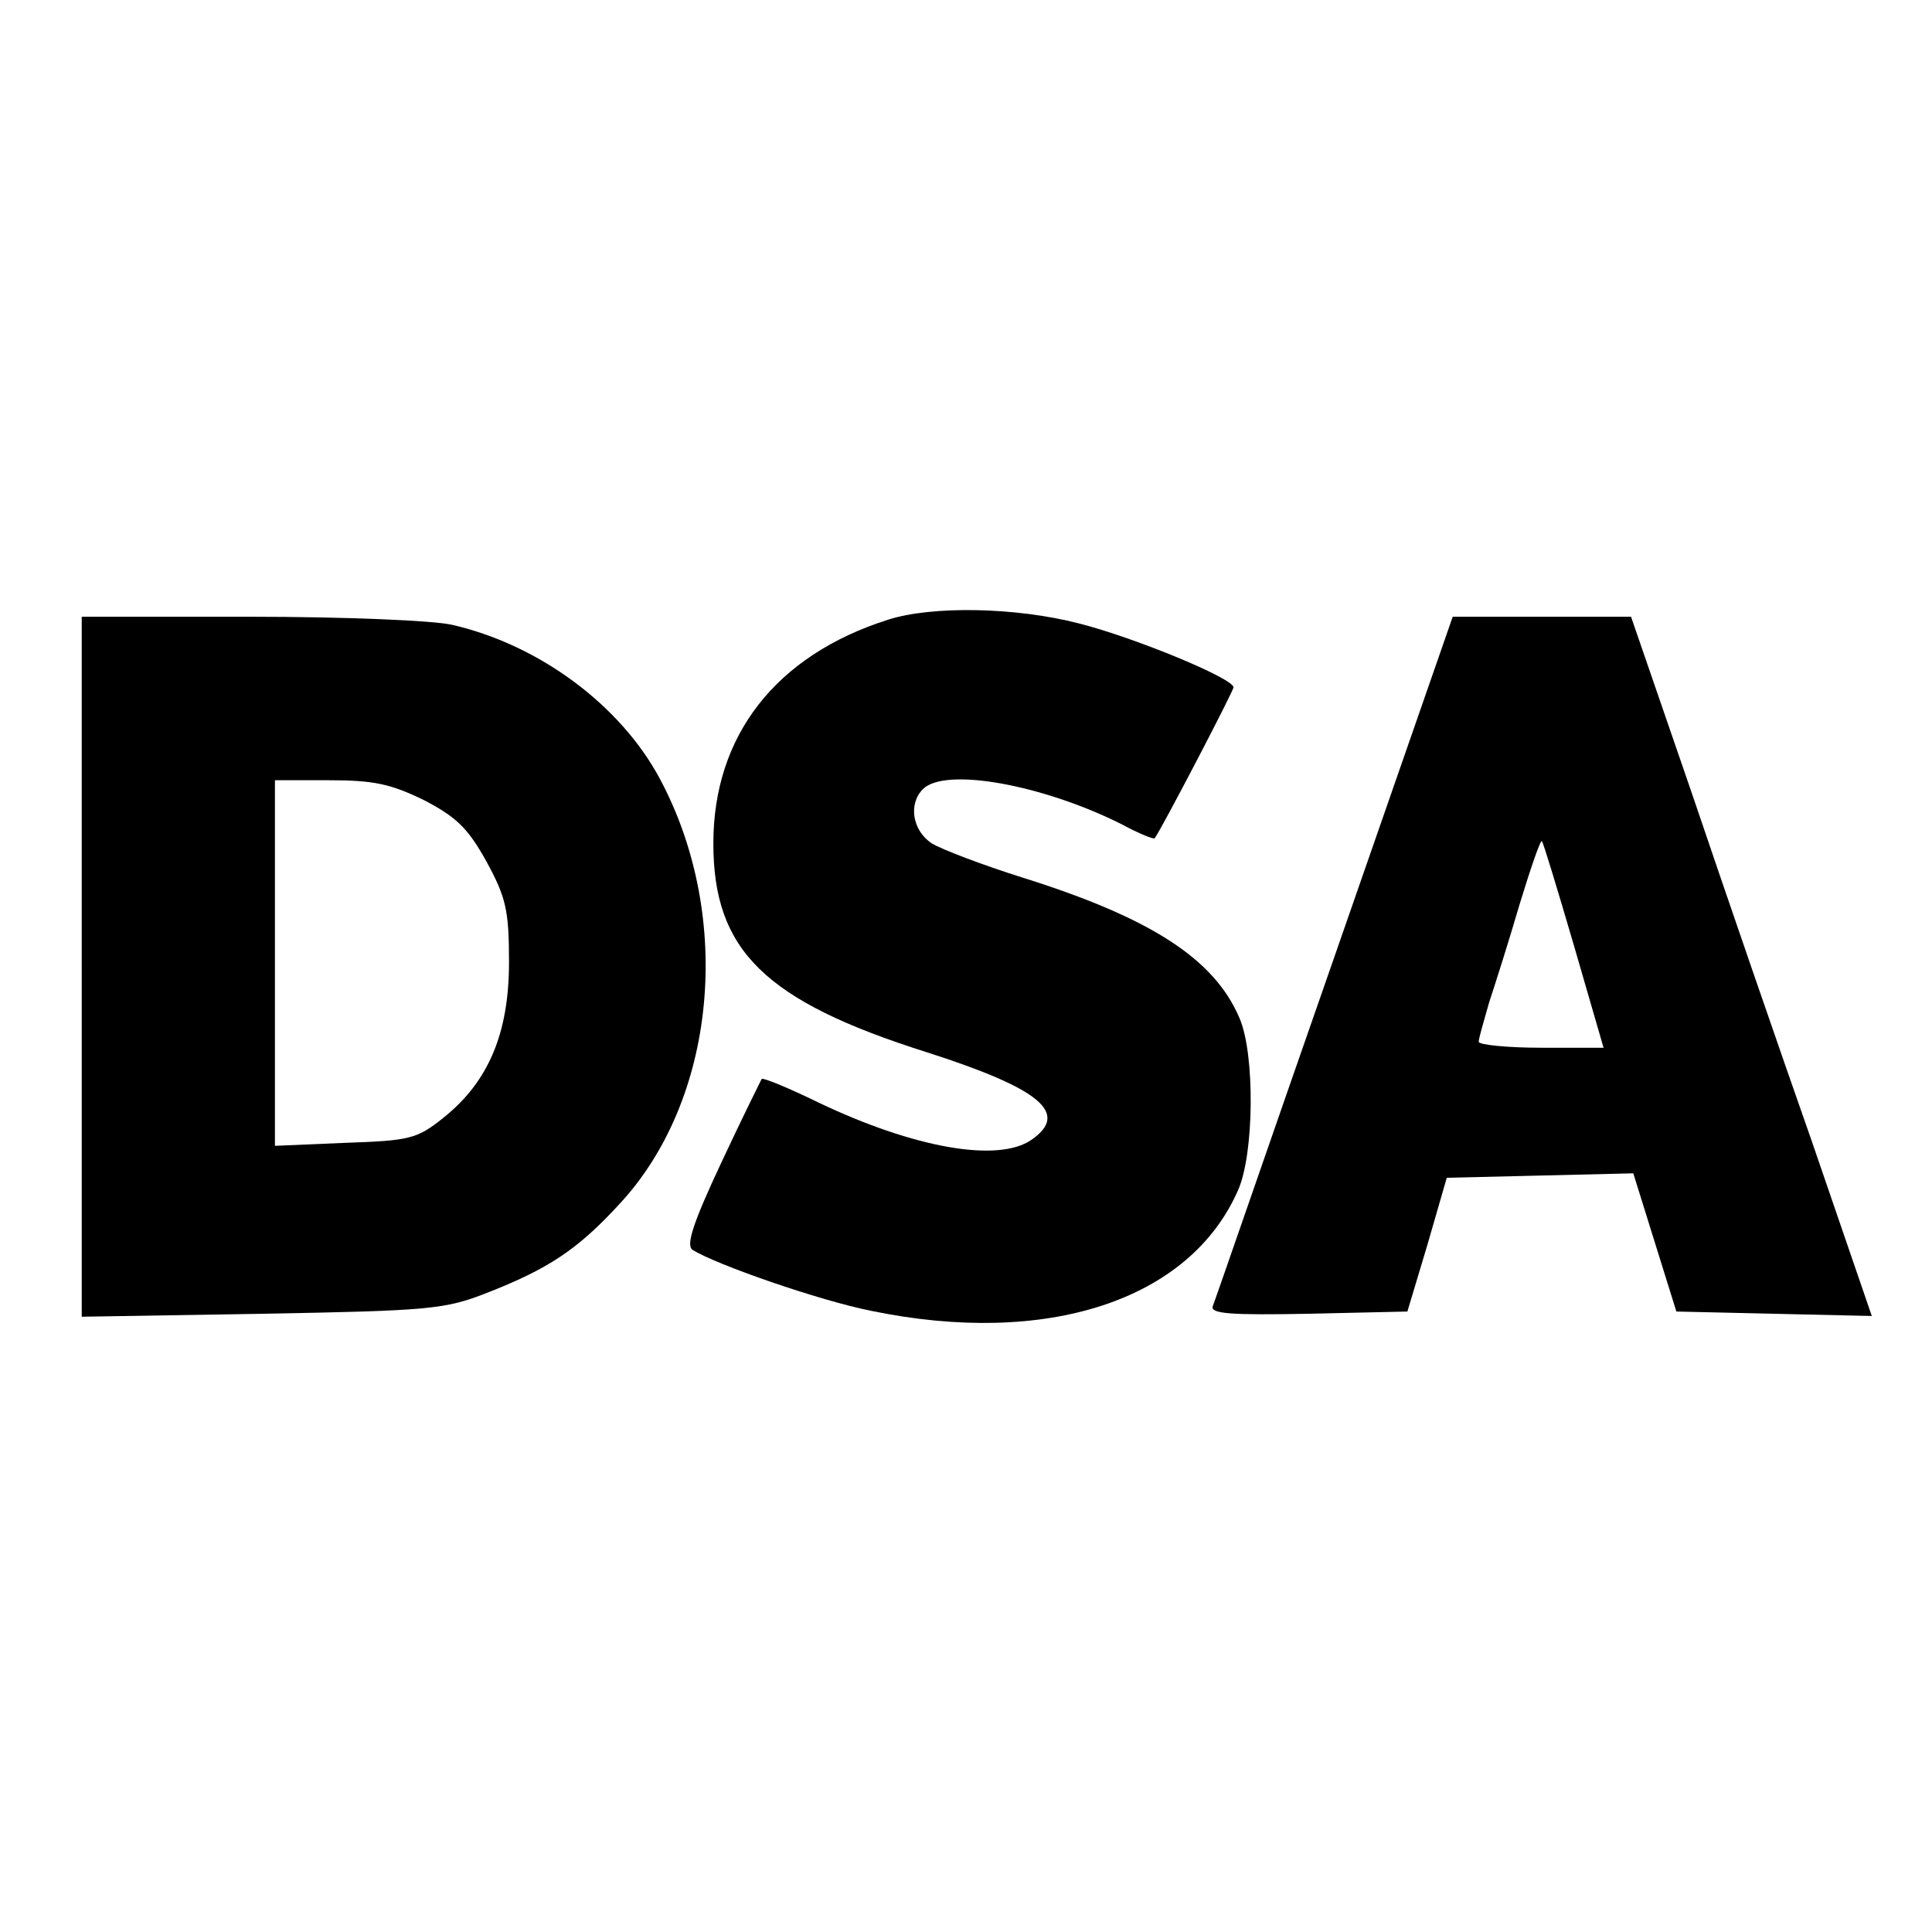
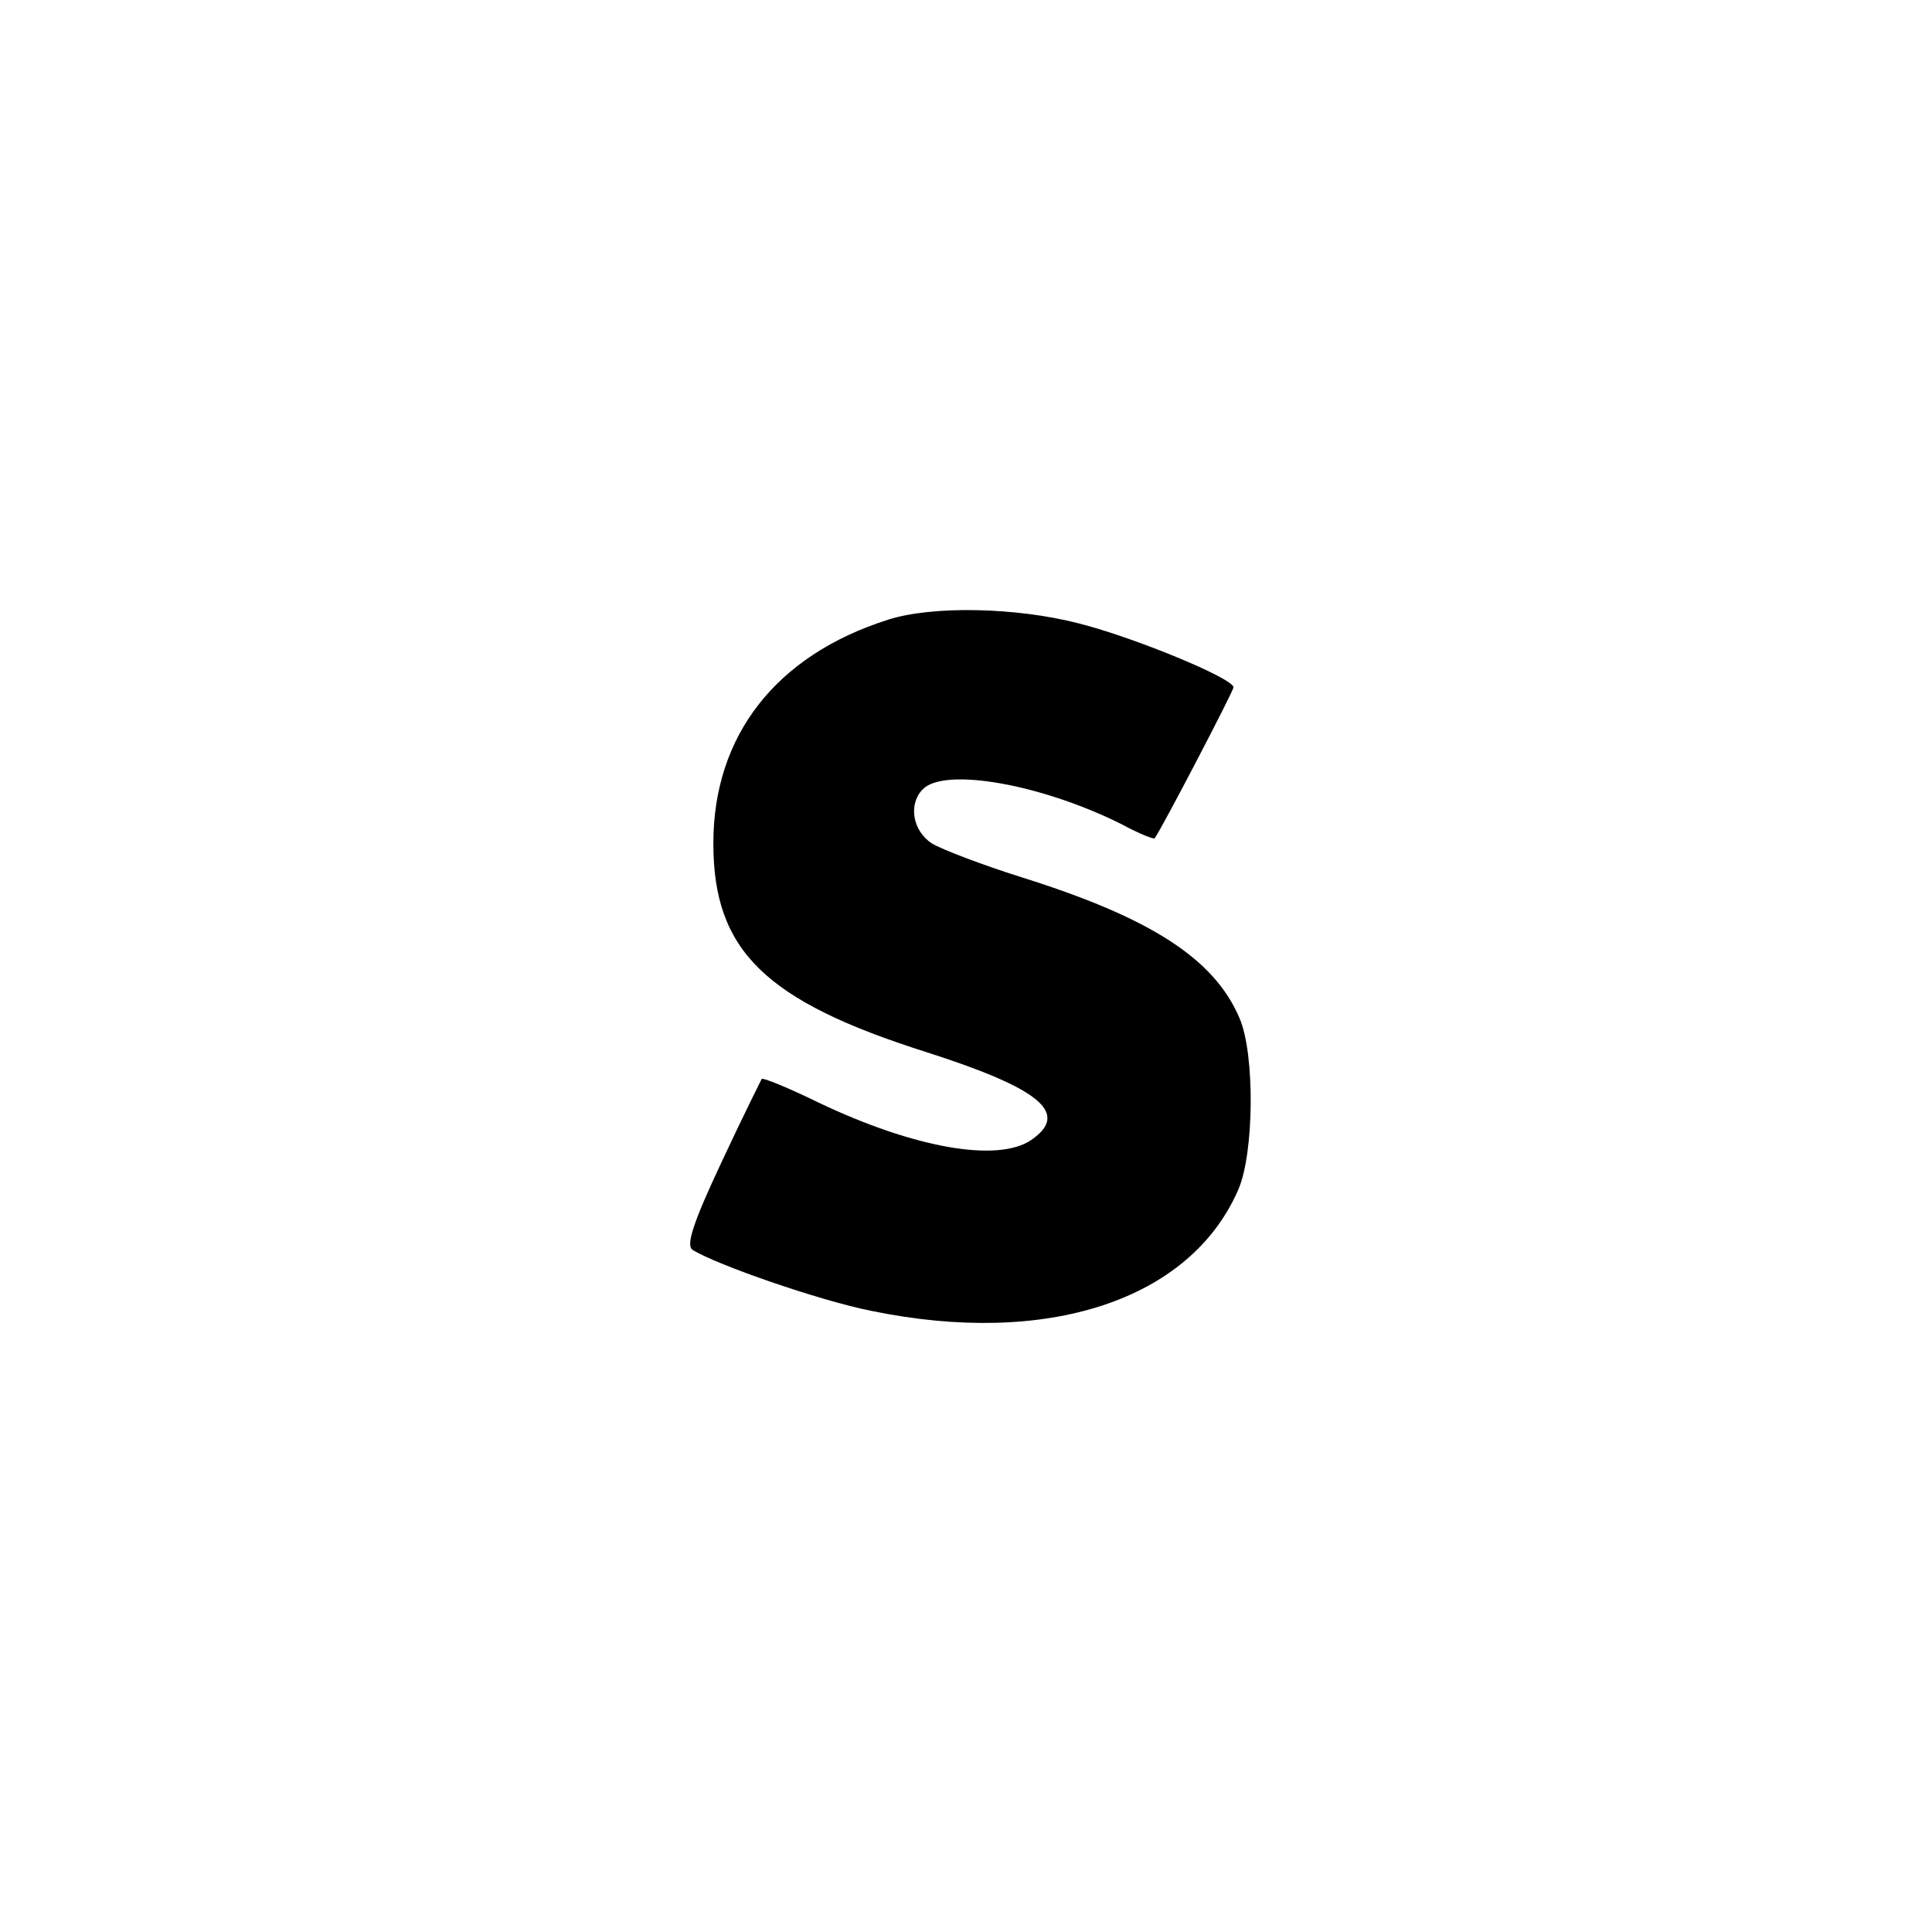
<svg xmlns="http://www.w3.org/2000/svg" version="1.0" width="260pt" height="260pt" viewBox="0 0 260 260" preserveAspectRatio="xMidYMid meet">
  <g transform="translate(0,260) scale(0.1,-0.1)" fill="#000000" stroke="none">
    <path d="M1195 1766 c-151 -48 -235 -156 -235 -301 0 -144 69 -212 287 -281 153 -49 193 -82 141 -118 -45 -31 -158 -11 -286 50 -41 20 -75 34 -77 32 -1 -2 -26 -52 -54 -112 -39 -83 -48 -112 -39 -118 32 -20 170 -68 240 -82 237 -49 429 14 494 162 22 49 23 184 2 232 -34 80 -120 135 -292 189 -54 17 -109 38 -122 46 -26 17 -32 53 -12 73 30 30 161 6 267 -47 24 -13 44 -21 45 -19 9 12 106 198 106 203 0 12 -133 67 -208 86 -85 22 -198 24 -257 5z" />
-     <path d="M110 1299 l0 -471 243 4 c225 4 246 6 302 28 82 32 122 58 178 119 131 140 155 386 55 573 -53 99 -162 180 -279 207 -24 6 -146 11 -271 11 l-228 0 0 -471z m461 224 c44 -23 59 -38 84 -83 26 -48 30 -65 30 -135 0 -96 -28 -161 -88 -209 -36 -29 -46 -31 -133 -34 l-94 -4 0 246 0 246 73 0 c60 0 83 -5 128 -27z" />
-     <path d="M1796 1313 c-88 -252 -161 -464 -164 -471 -3 -10 24 -12 129 -10 l133 3 27 90 26 90 126 3 125 3 29 -93 29 -93 131 -3 132 -3 -80 233 c-45 128 -118 340 -162 470 l-82 238 -120 0 -120 0 -159 -457z m322 15 l40 -138 -84 0 c-46 0 -84 4 -84 8 0 5 7 28 14 53 8 24 27 84 41 132 15 49 28 87 30 85 2 -2 21 -65 43 -140z" />
  </g>
</svg>